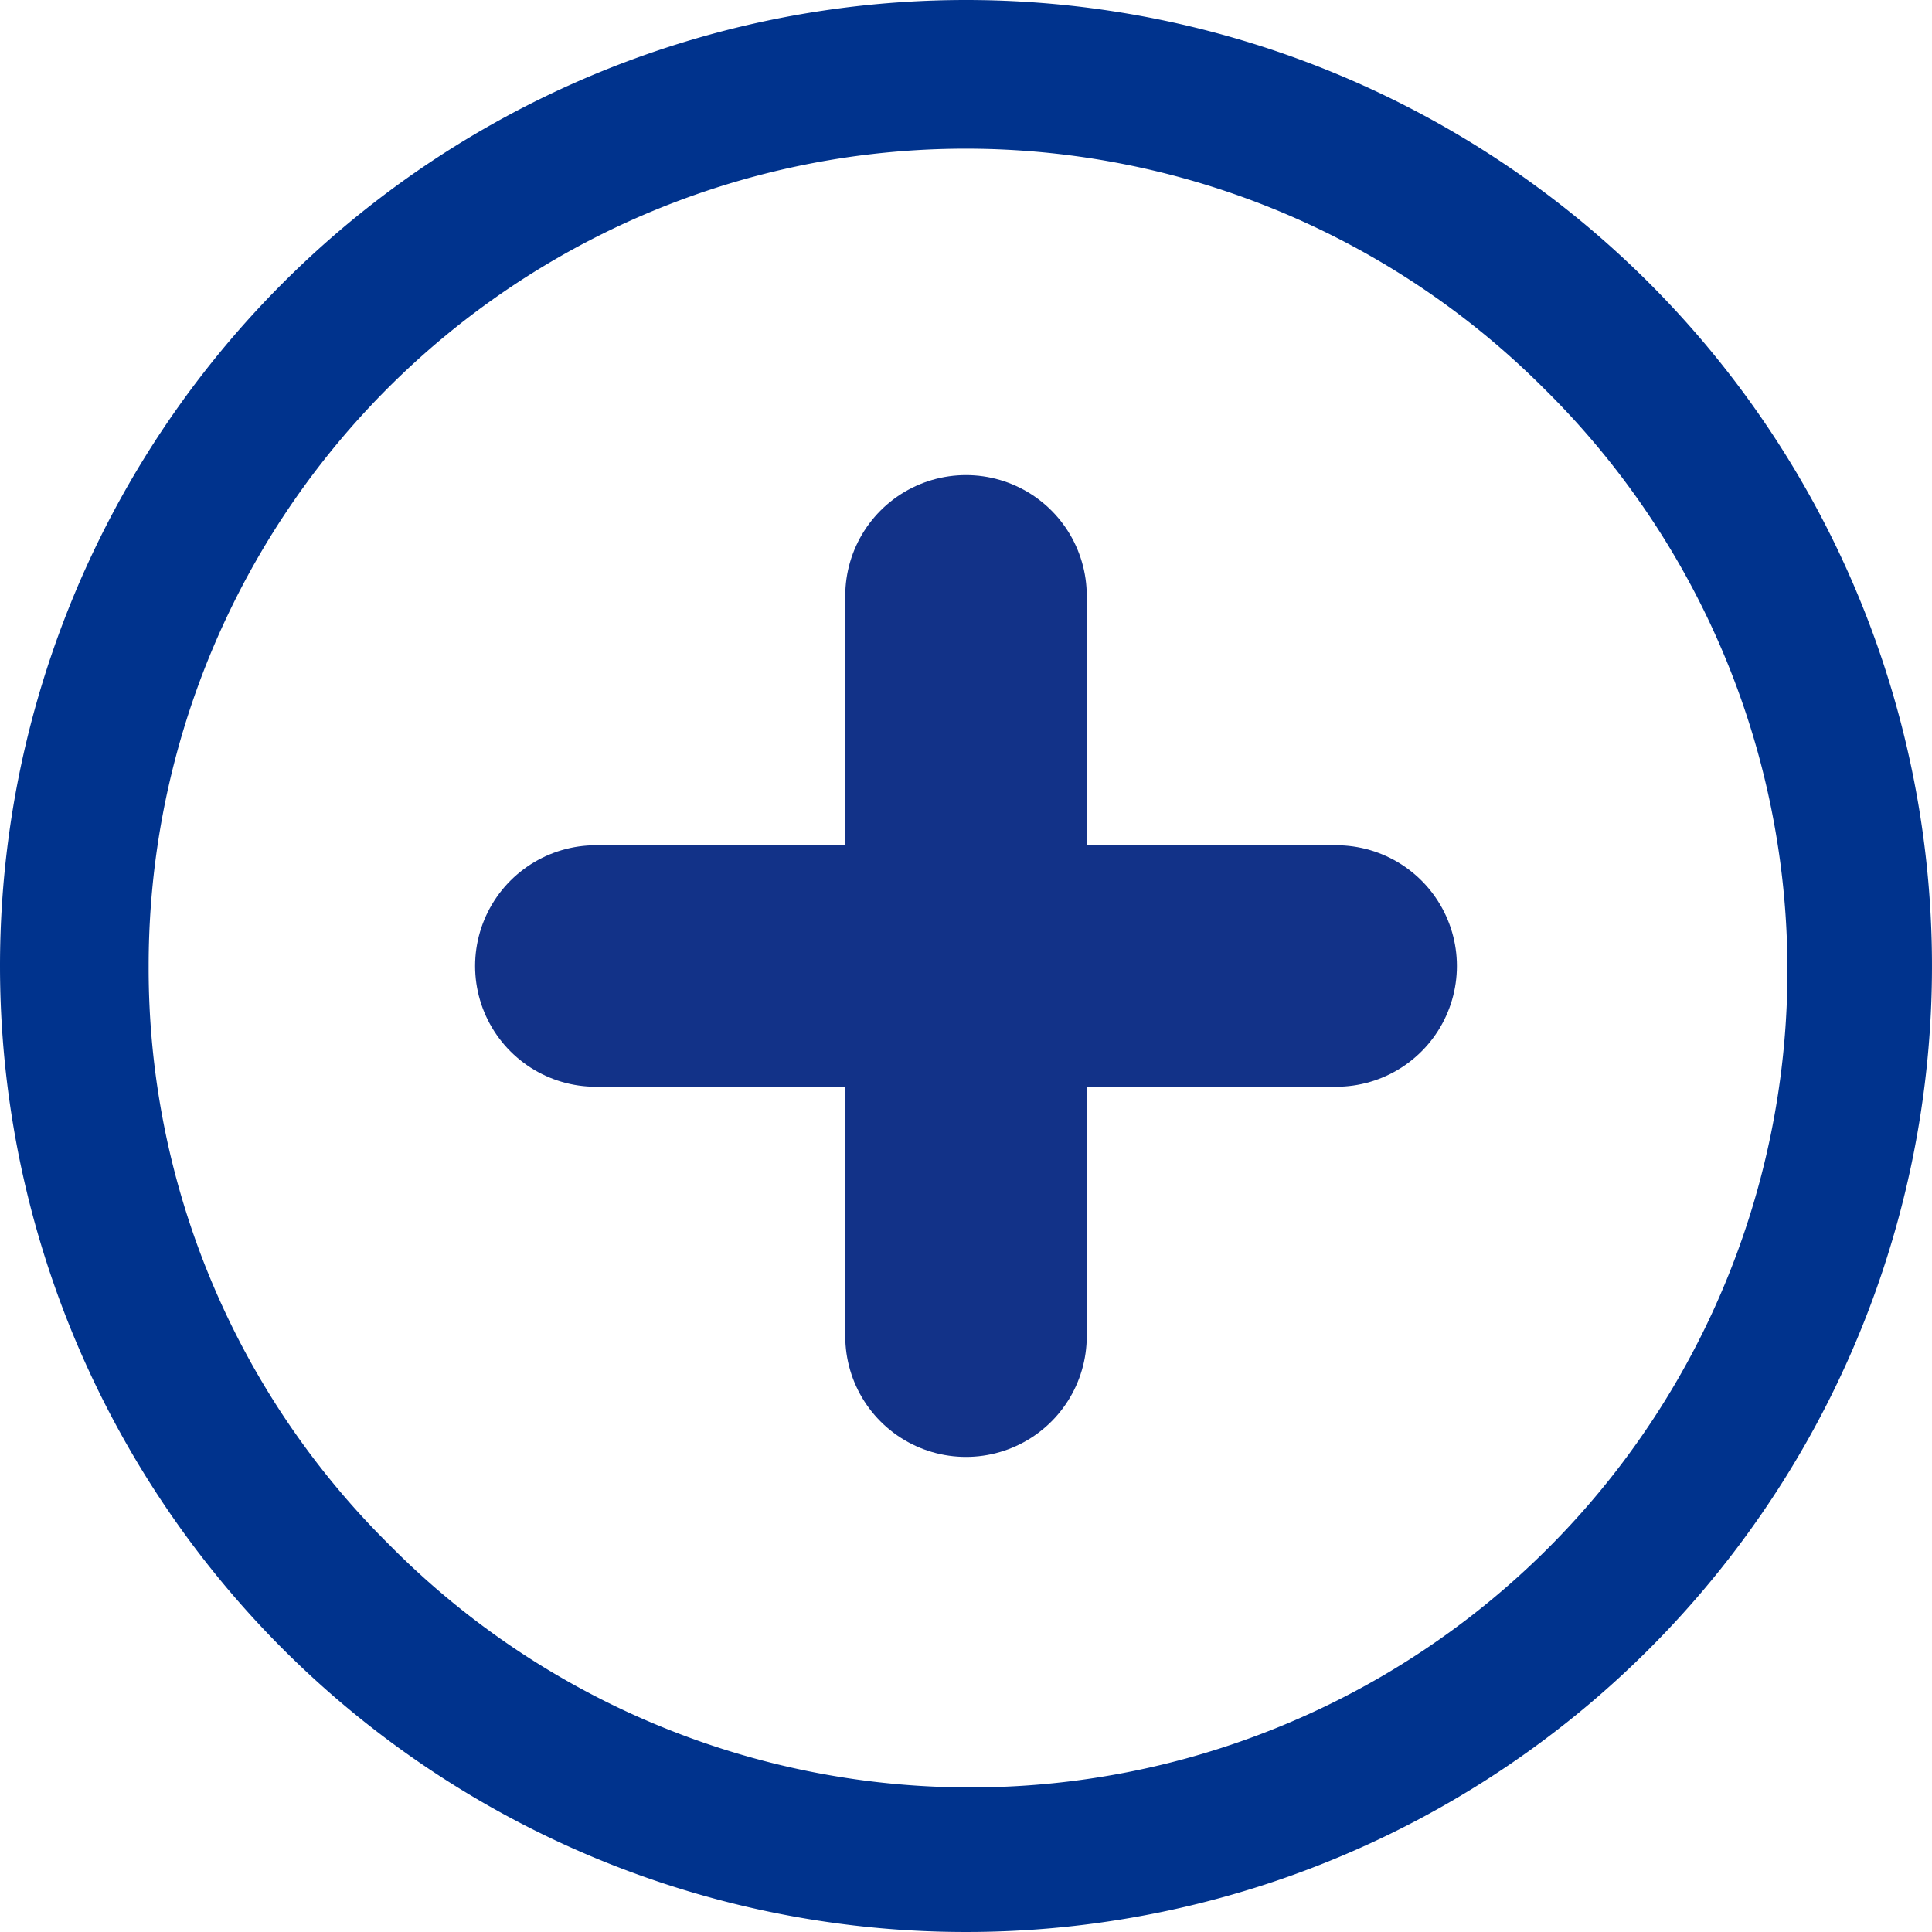
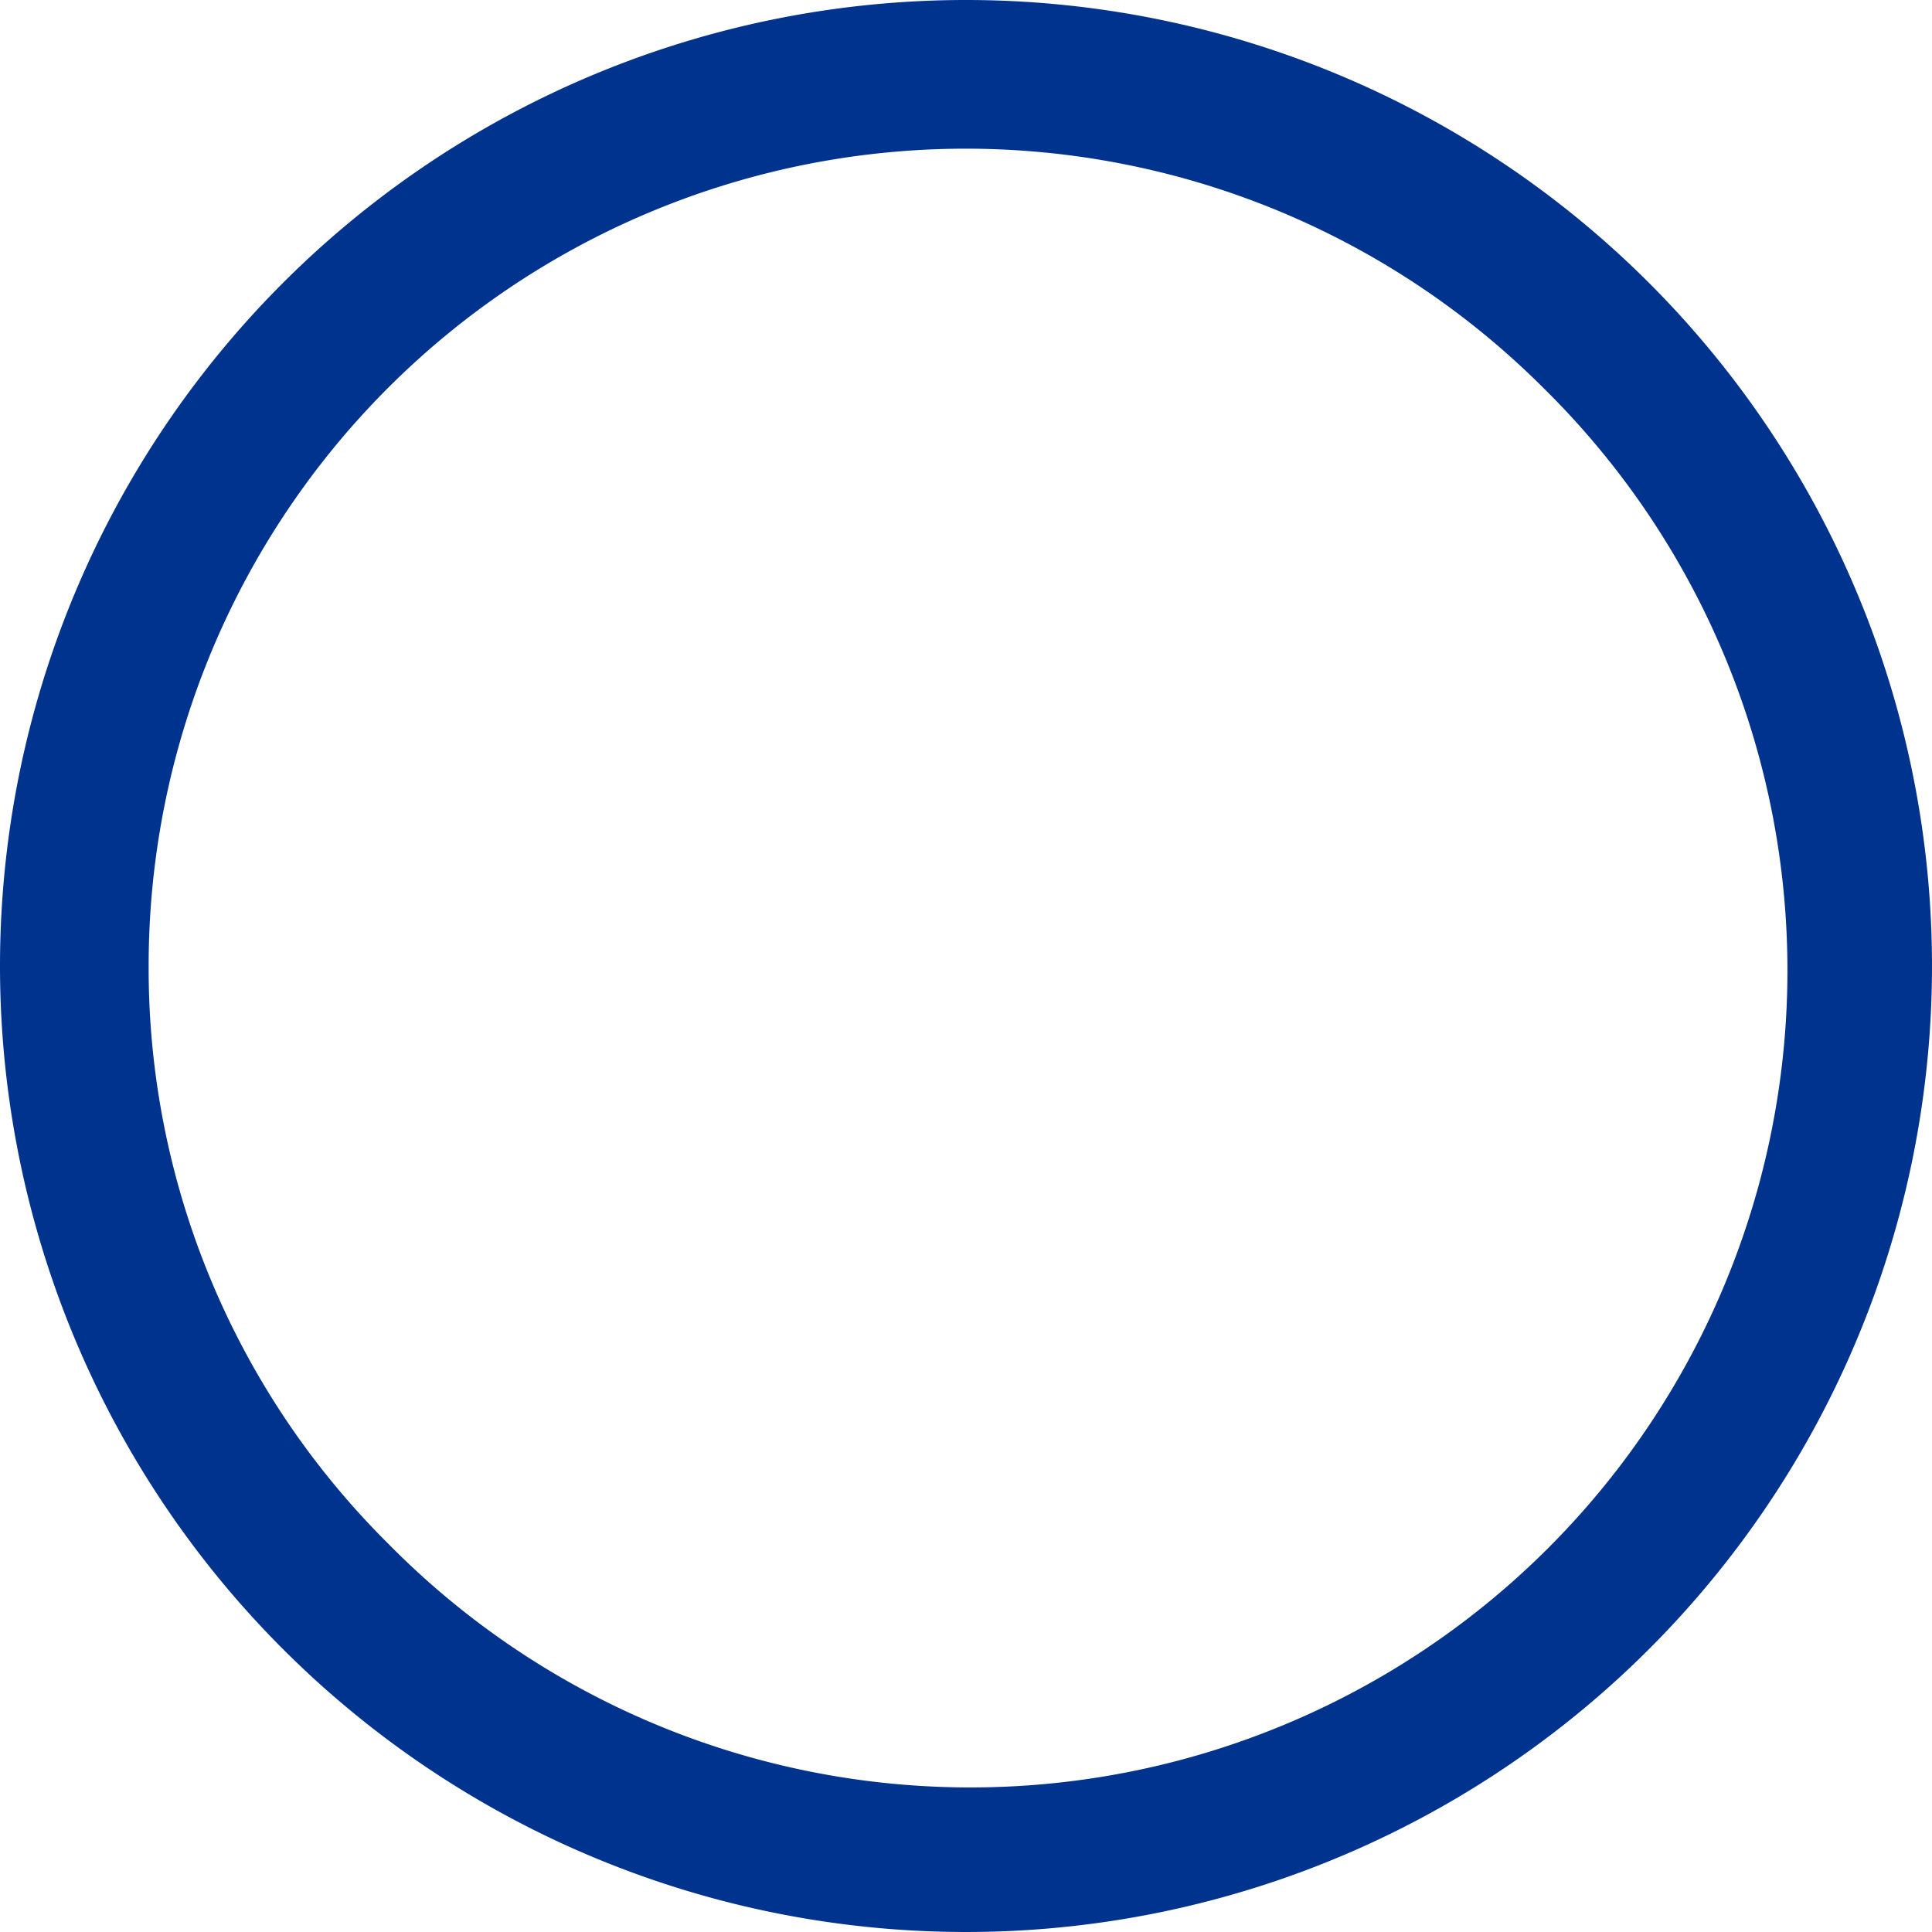
<svg xmlns="http://www.w3.org/2000/svg" width="32" height="32" viewBox="0 0 32 32">
  <g id="Groupe_186" data-name="Groupe 186" transform="translate(-157 -403)">
    <path id="Tracé_248" data-name="Tracé 248" d="M3.375,19.375a16,16,0,1,0,16-16A16,16,0,0,0,3.375,19.375Zm2.462,0A13.533,13.533,0,0,1,28.944,9.806,13.533,13.533,0,1,1,9.806,28.944,13.422,13.422,0,0,1,5.837,19.375Z" transform="translate(153.625 399.625)" fill="#00338d" />
    <g id="Groupe_174" data-name="Groupe 174" transform="translate(166.869 412.869)">
-       <path id="Tracé_259" data-name="Tracé 259" d="M18,12V24.262" transform="translate(-11.869 -12)" fill="none" stroke="#123288" stroke-linecap="round" stroke-linejoin="round" stroke-width="4" />
-       <path id="Tracé_260" data-name="Tracé 260" d="M12,18H24.262" transform="translate(-12 -11.869)" fill="none" stroke="#123288" stroke-linecap="round" stroke-linejoin="round" stroke-width="4" />
-     </g>
+       </g>
  </g>
</svg>